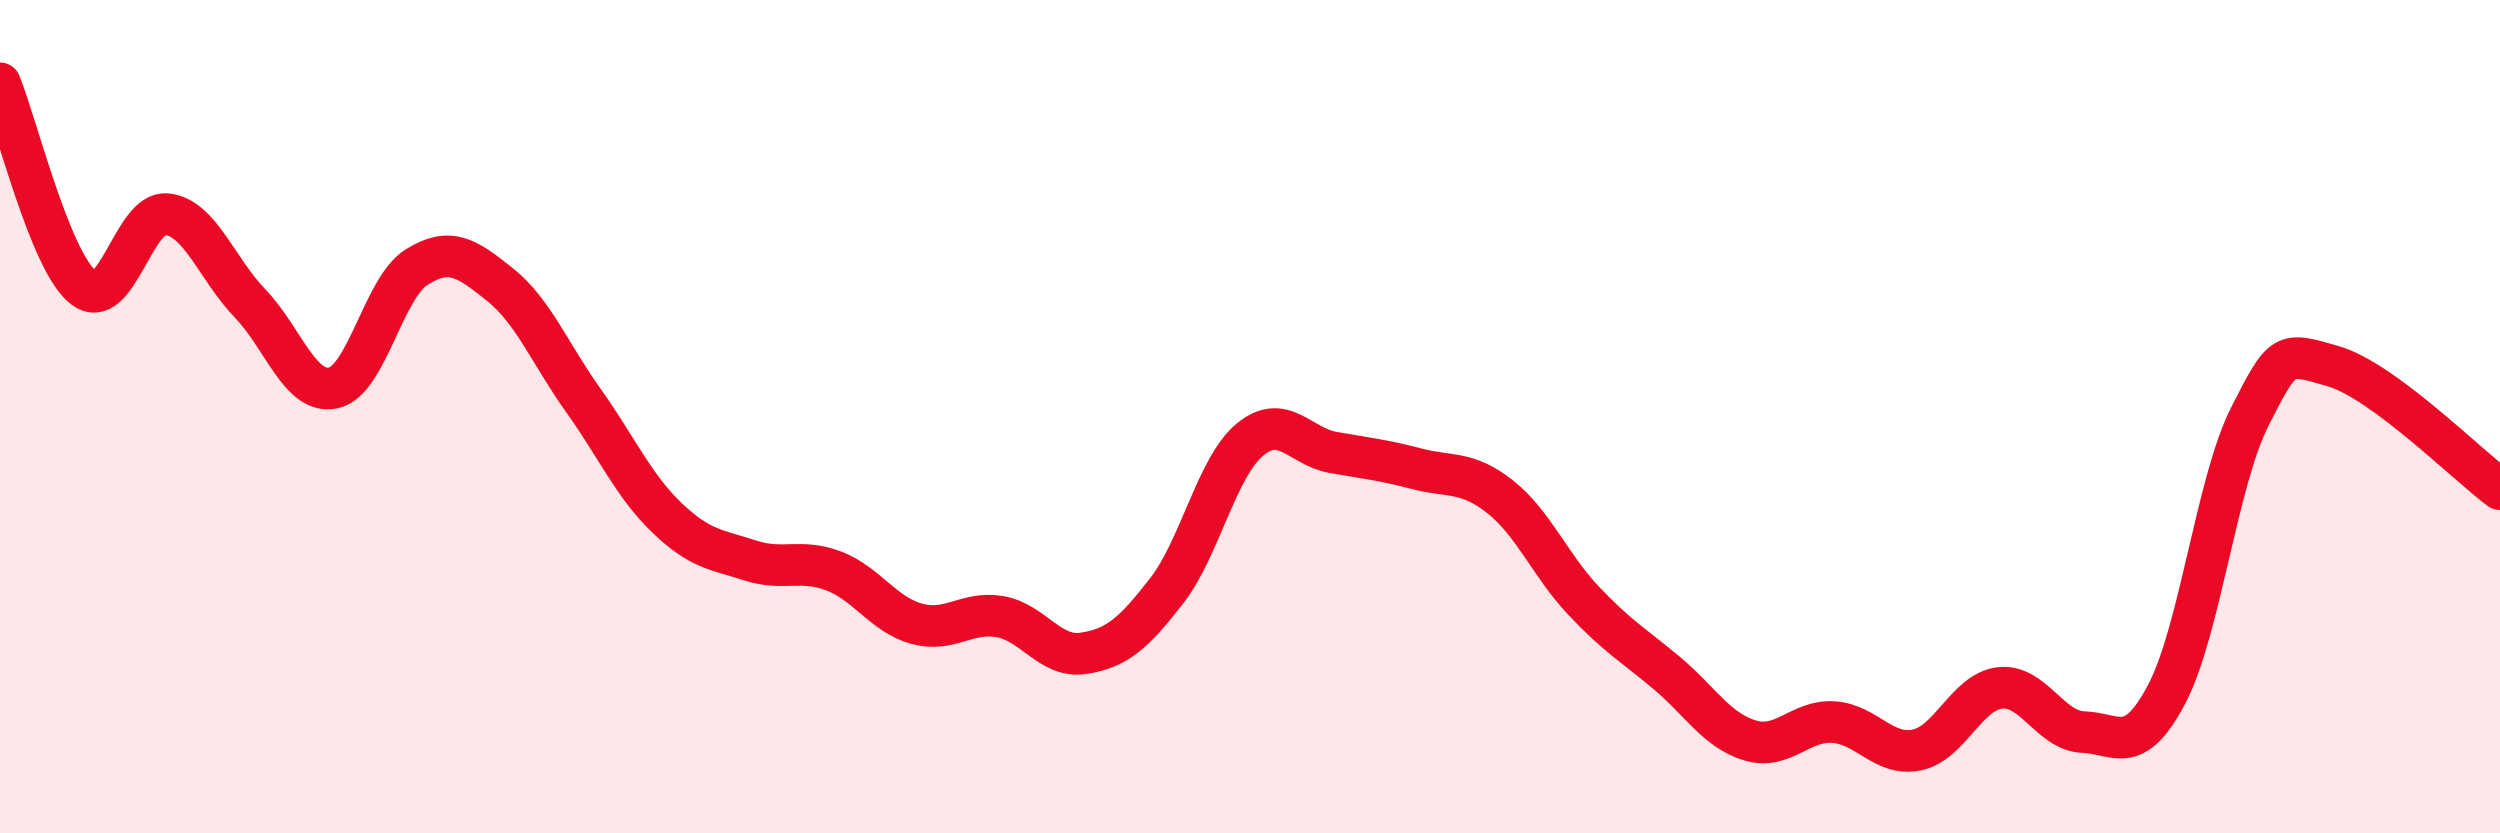
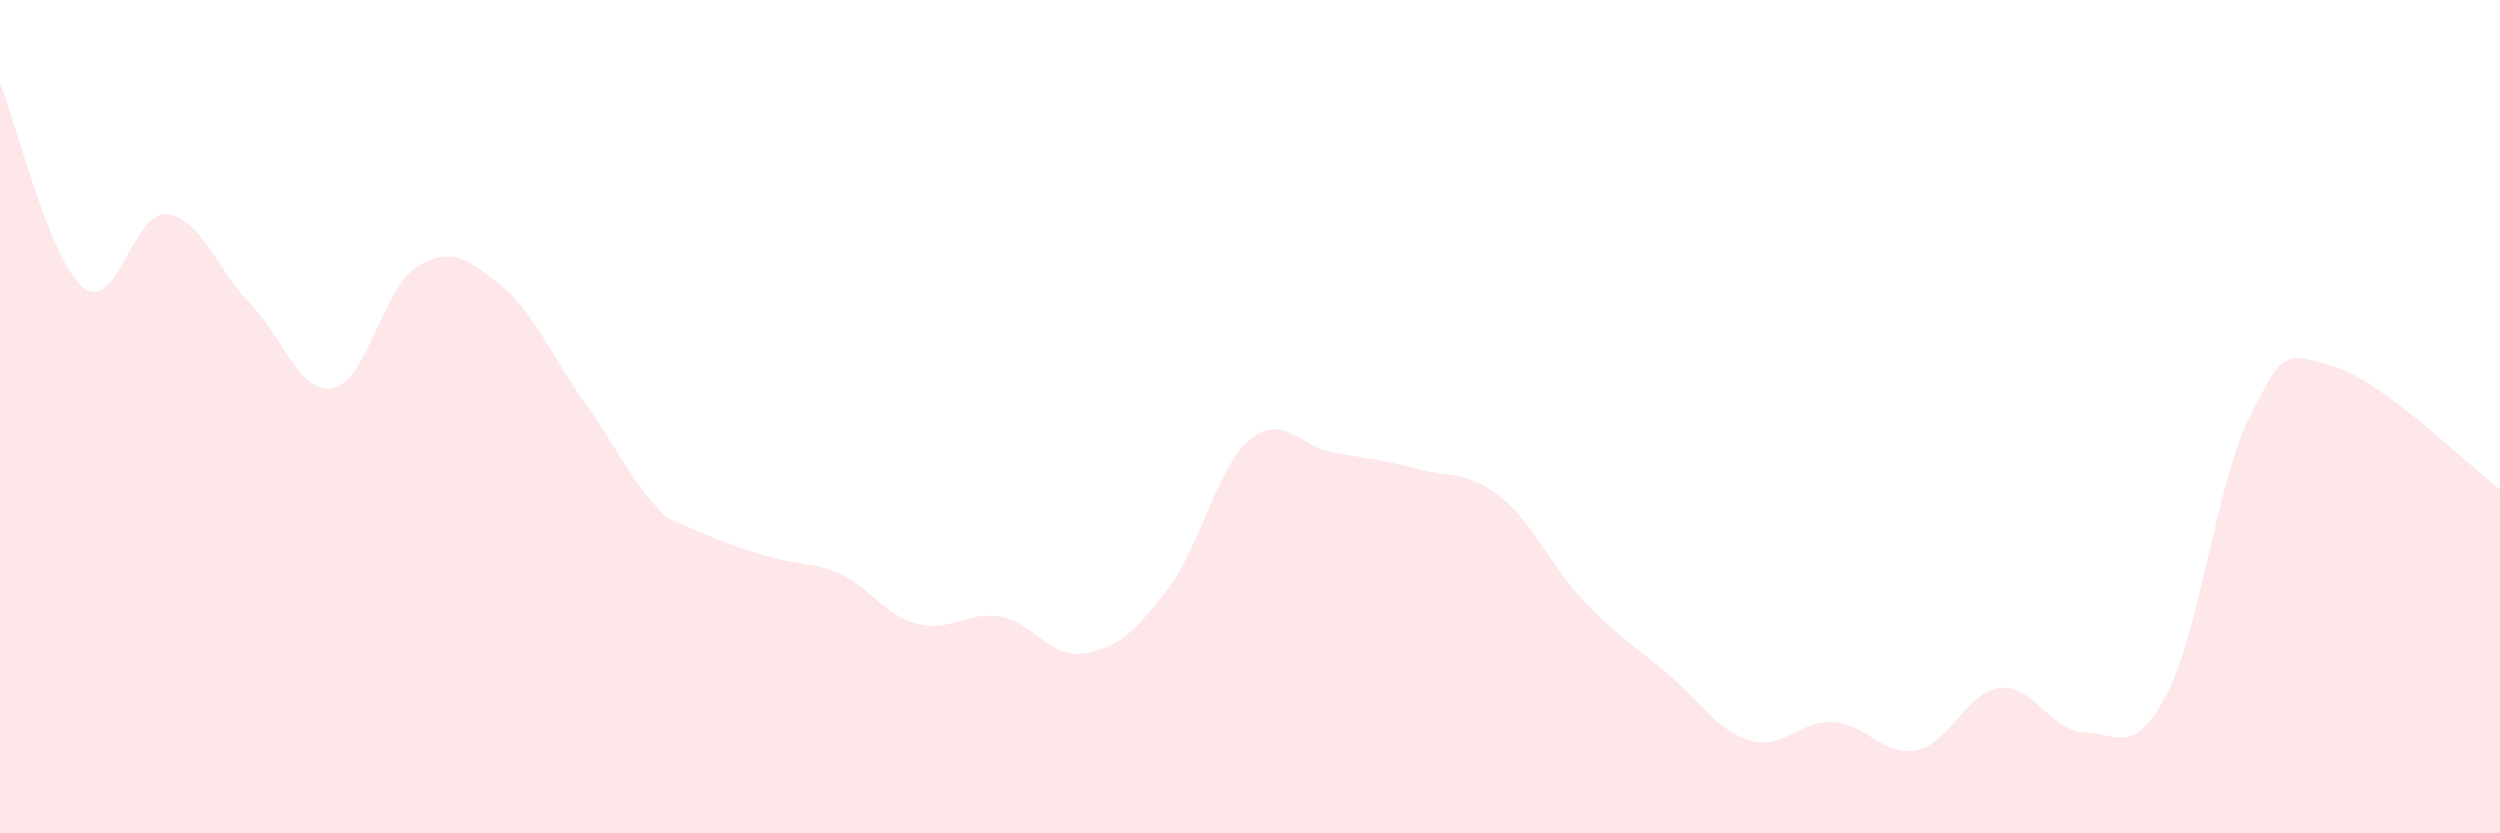
<svg xmlns="http://www.w3.org/2000/svg" width="60" height="20" viewBox="0 0 60 20">
-   <path d="M 0,2 C 0.4,2.98 1.2,6.27 2,6.9 C 2.8,7.53 3.2,5.06 4,5.14 C 4.8,5.22 5.2,6.45 6,7.28 C 6.8,8.11 7.2,9.48 8,9.31 C 8.8,9.14 9.2,6.91 10,6.41 C 10.8,5.91 11.2,6.19 12,6.83 C 12.8,7.47 13.2,8.49 14,9.61 C 14.8,10.73 15.2,11.65 16,12.42 C 16.8,13.19 17.2,13.19 18,13.45 C 18.8,13.71 19.2,13.4 20,13.7 C 20.8,14 21.2,14.75 22,14.97 C 22.8,15.19 23.2,14.66 24,14.8 C 24.8,14.94 25.2,15.8 26,15.68 C 26.8,15.56 27.2,15.21 28,14.18 C 28.8,13.15 29.2,11.21 30,10.55 C 30.8,9.89 31.2,10.72 32,10.86 C 32.8,11 33.2,11.04 34,11.25 C 34.8,11.46 35.2,11.29 36,11.92 C 36.8,12.55 37.2,13.56 38,14.41 C 38.8,15.26 39.2,15.48 40,16.15 C 40.8,16.82 41.2,17.53 42,17.77 C 42.8,18.01 43.2,17.28 44,17.33 C 44.8,17.38 45.2,18.16 46,18 C 46.8,17.84 47.2,16.6 48,16.51 C 48.8,16.42 49.2,17.54 50,17.57 C 50.8,17.6 51.2,18.18 52,16.66 C 52.8,15.14 53.2,11.56 54,9.99 C 54.8,8.42 54.8,8.44 56,8.79 C 57.2,9.14 59.2,11.15 60,11.74L60 20L0 20Z" fill="#EB0A25" opacity="0.1" stroke-linecap="round" stroke-linejoin="round" />
-   <path d="M 0,2 C 0.4,2.98 1.2,6.27 2,6.9 C 2.8,7.53 3.2,5.06 4,5.14 C 4.8,5.22 5.2,6.45 6,7.28 C 6.8,8.11 7.2,9.48 8,9.31 C 8.8,9.14 9.2,6.91 10,6.41 C 10.8,5.91 11.2,6.19 12,6.83 C 12.8,7.47 13.2,8.49 14,9.61 C 14.8,10.73 15.2,11.65 16,12.42 C 16.8,13.19 17.2,13.19 18,13.45 C 18.8,13.71 19.2,13.4 20,13.7 C 20.8,14 21.2,14.75 22,14.97 C 22.8,15.19 23.2,14.66 24,14.8 C 24.8,14.94 25.2,15.8 26,15.68 C 26.8,15.56 27.2,15.21 28,14.18 C 28.8,13.15 29.2,11.21 30,10.55 C 30.8,9.89 31.2,10.72 32,10.86 C 32.8,11 33.2,11.04 34,11.25 C 34.8,11.46 35.2,11.29 36,11.92 C 36.8,12.55 37.2,13.56 38,14.41 C 38.8,15.26 39.2,15.48 40,16.15 C 40.8,16.82 41.2,17.53 42,17.77 C 42.8,18.01 43.2,17.28 44,17.33 C 44.8,17.38 45.2,18.16 46,18 C 46.8,17.84 47.2,16.6 48,16.51 C 48.8,16.42 49.2,17.54 50,17.57 C 50.8,17.6 51.2,18.18 52,16.66 C 52.8,15.14 53.2,11.56 54,9.99 C 54.8,8.42 54.8,8.44 56,8.79 C 57.2,9.14 59.2,11.15 60,11.74" stroke="#EB0A25" stroke-width="1" fill="none" stroke-linecap="round" stroke-linejoin="round" />
+   <path d="M 0,2 C 0.4,2.98 1.2,6.27 2,6.9 C 2.8,7.53 3.2,5.06 4,5.14 C 4.8,5.22 5.2,6.45 6,7.28 C 6.8,8.11 7.2,9.48 8,9.31 C 8.8,9.14 9.2,6.91 10,6.41 C 10.8,5.91 11.2,6.19 12,6.83 C 12.8,7.47 13.2,8.49 14,9.61 C 14.8,10.73 15.2,11.65 16,12.42 C 18.8,13.71 19.2,13.4 20,13.7 C 20.8,14 21.2,14.75 22,14.97 C 22.8,15.19 23.2,14.66 24,14.8 C 24.8,14.94 25.2,15.8 26,15.68 C 26.8,15.56 27.2,15.21 28,14.18 C 28.8,13.15 29.2,11.21 30,10.55 C 30.8,9.89 31.2,10.72 32,10.86 C 32.8,11 33.2,11.04 34,11.25 C 34.8,11.46 35.2,11.29 36,11.92 C 36.8,12.55 37.2,13.56 38,14.41 C 38.8,15.26 39.2,15.48 40,16.15 C 40.8,16.82 41.2,17.53 42,17.77 C 42.8,18.01 43.2,17.28 44,17.33 C 44.8,17.38 45.2,18.16 46,18 C 46.8,17.84 47.2,16.6 48,16.51 C 48.8,16.42 49.2,17.54 50,17.57 C 50.8,17.6 51.2,18.18 52,16.66 C 52.8,15.14 53.2,11.56 54,9.99 C 54.8,8.42 54.8,8.44 56,8.79 C 57.2,9.14 59.2,11.15 60,11.74L60 20L0 20Z" fill="#EB0A25" opacity="0.1" stroke-linecap="round" stroke-linejoin="round" />
</svg>